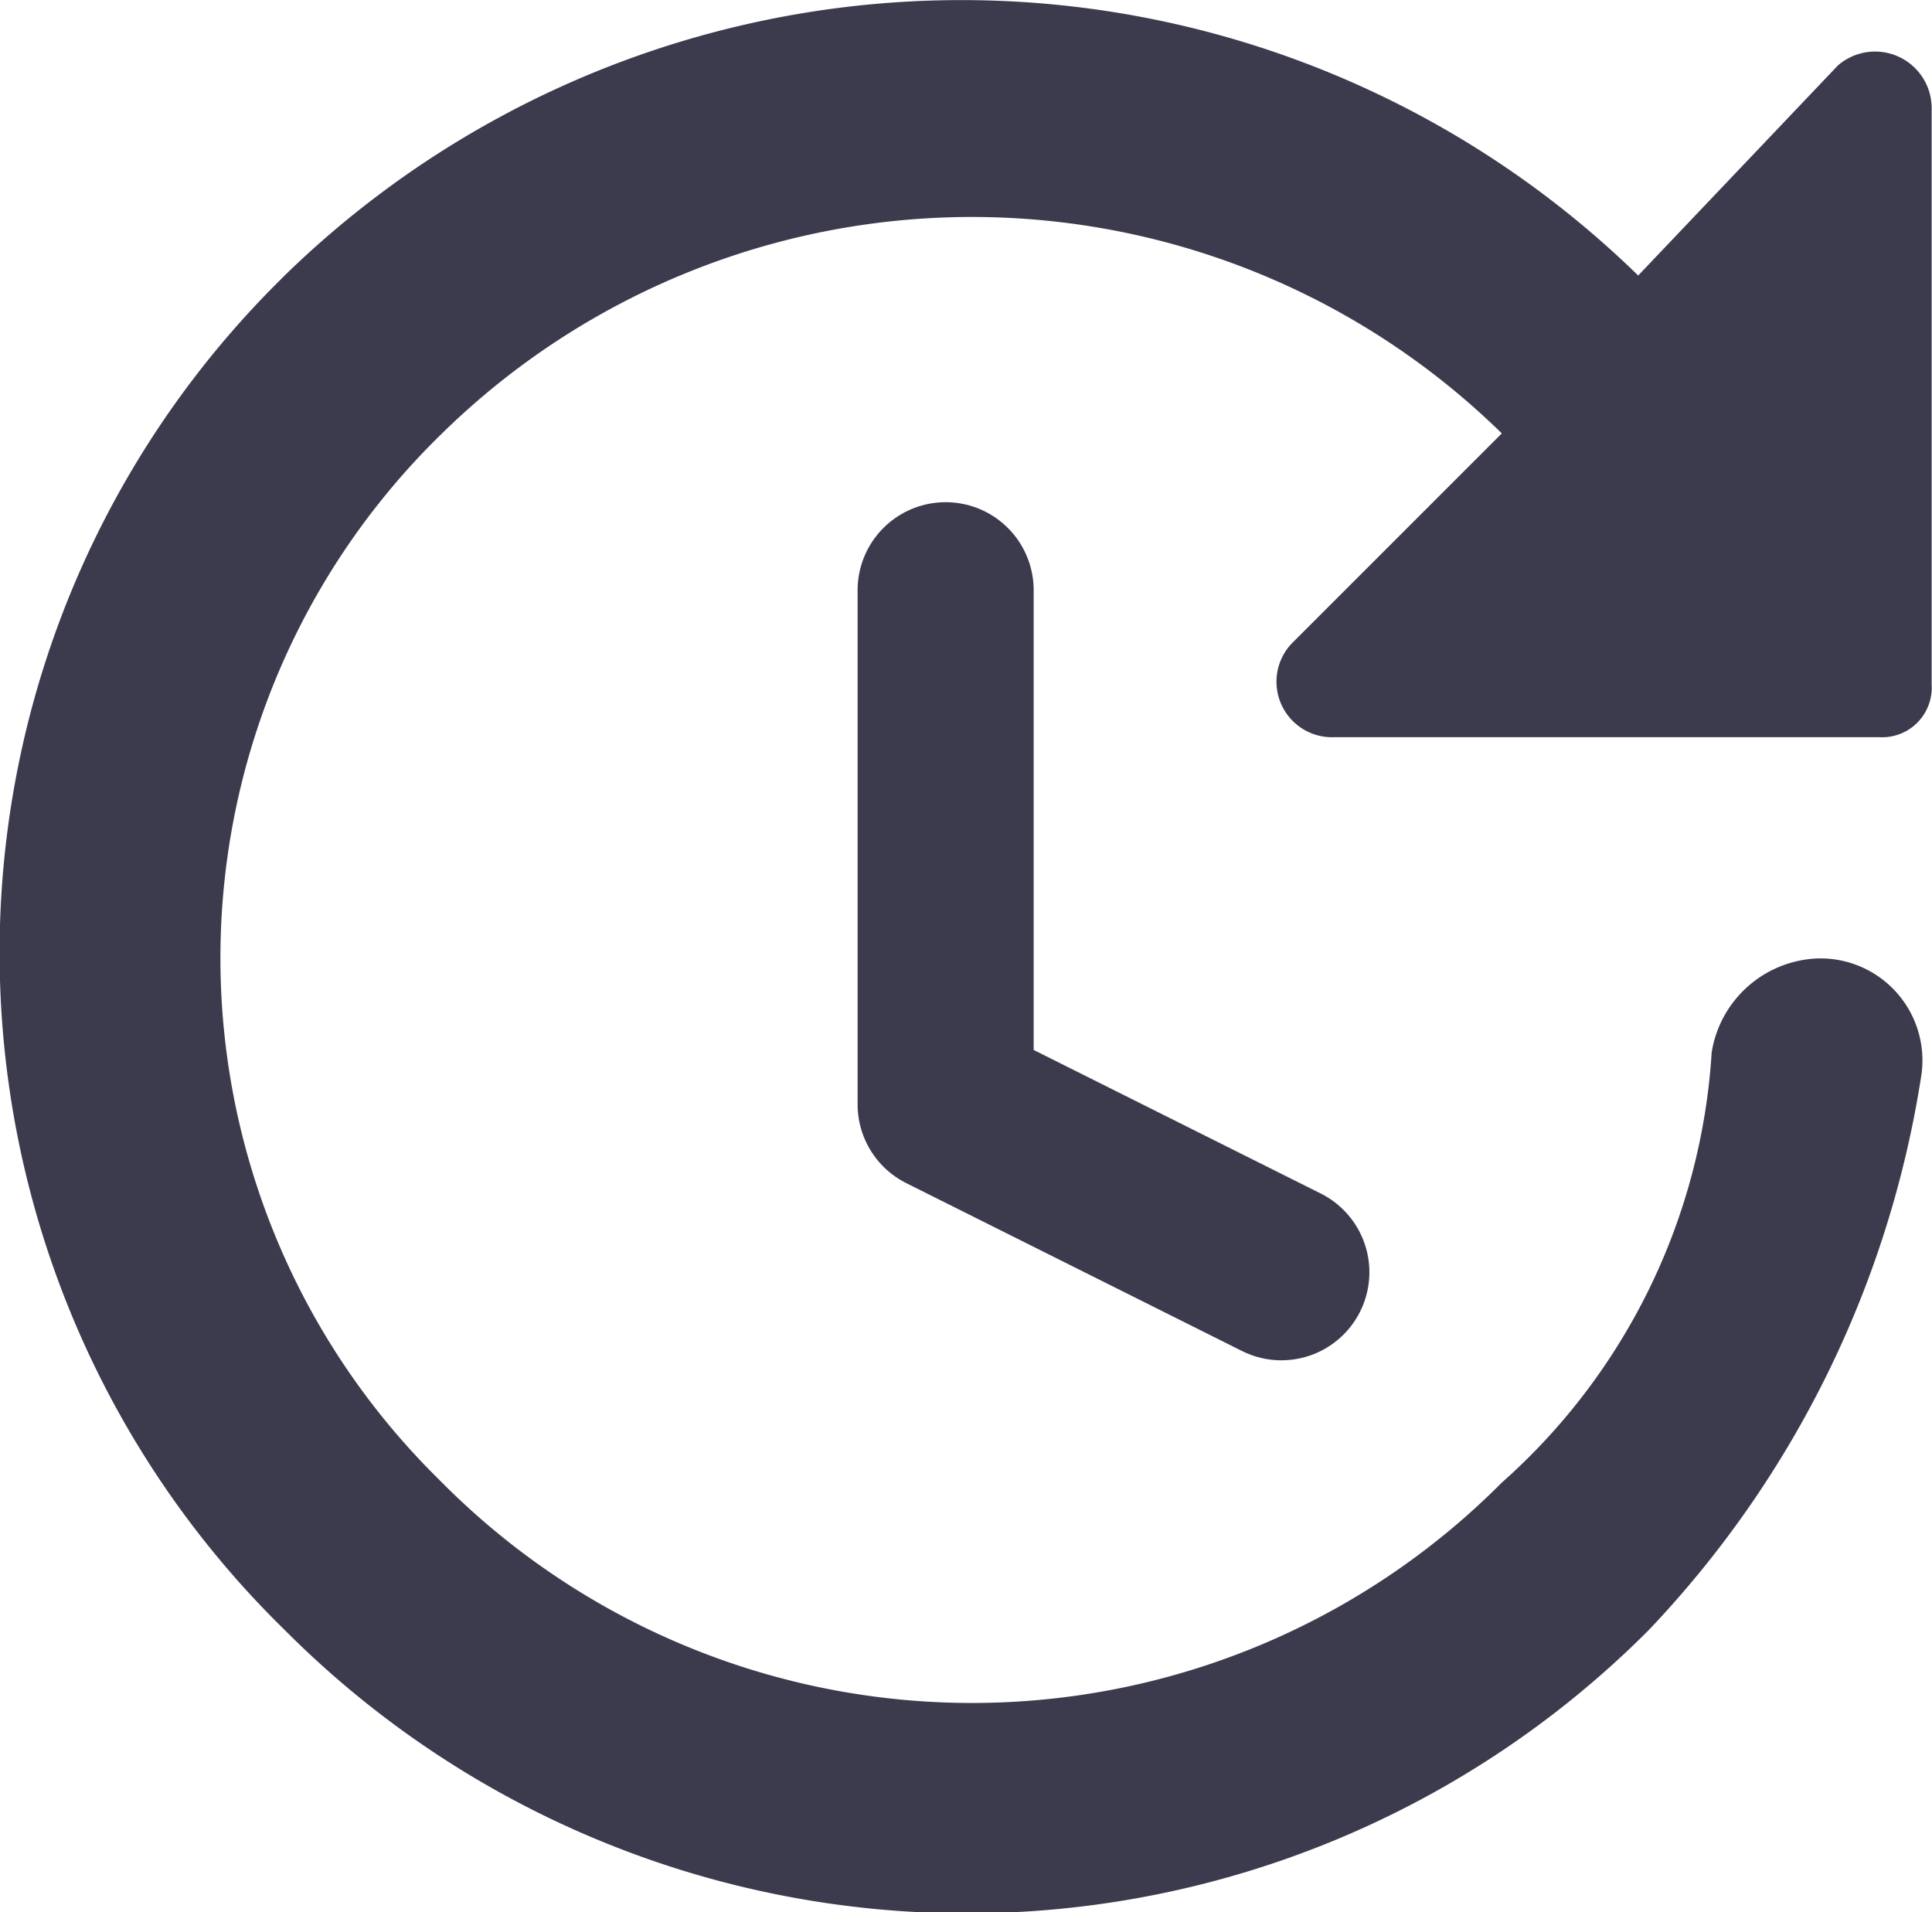
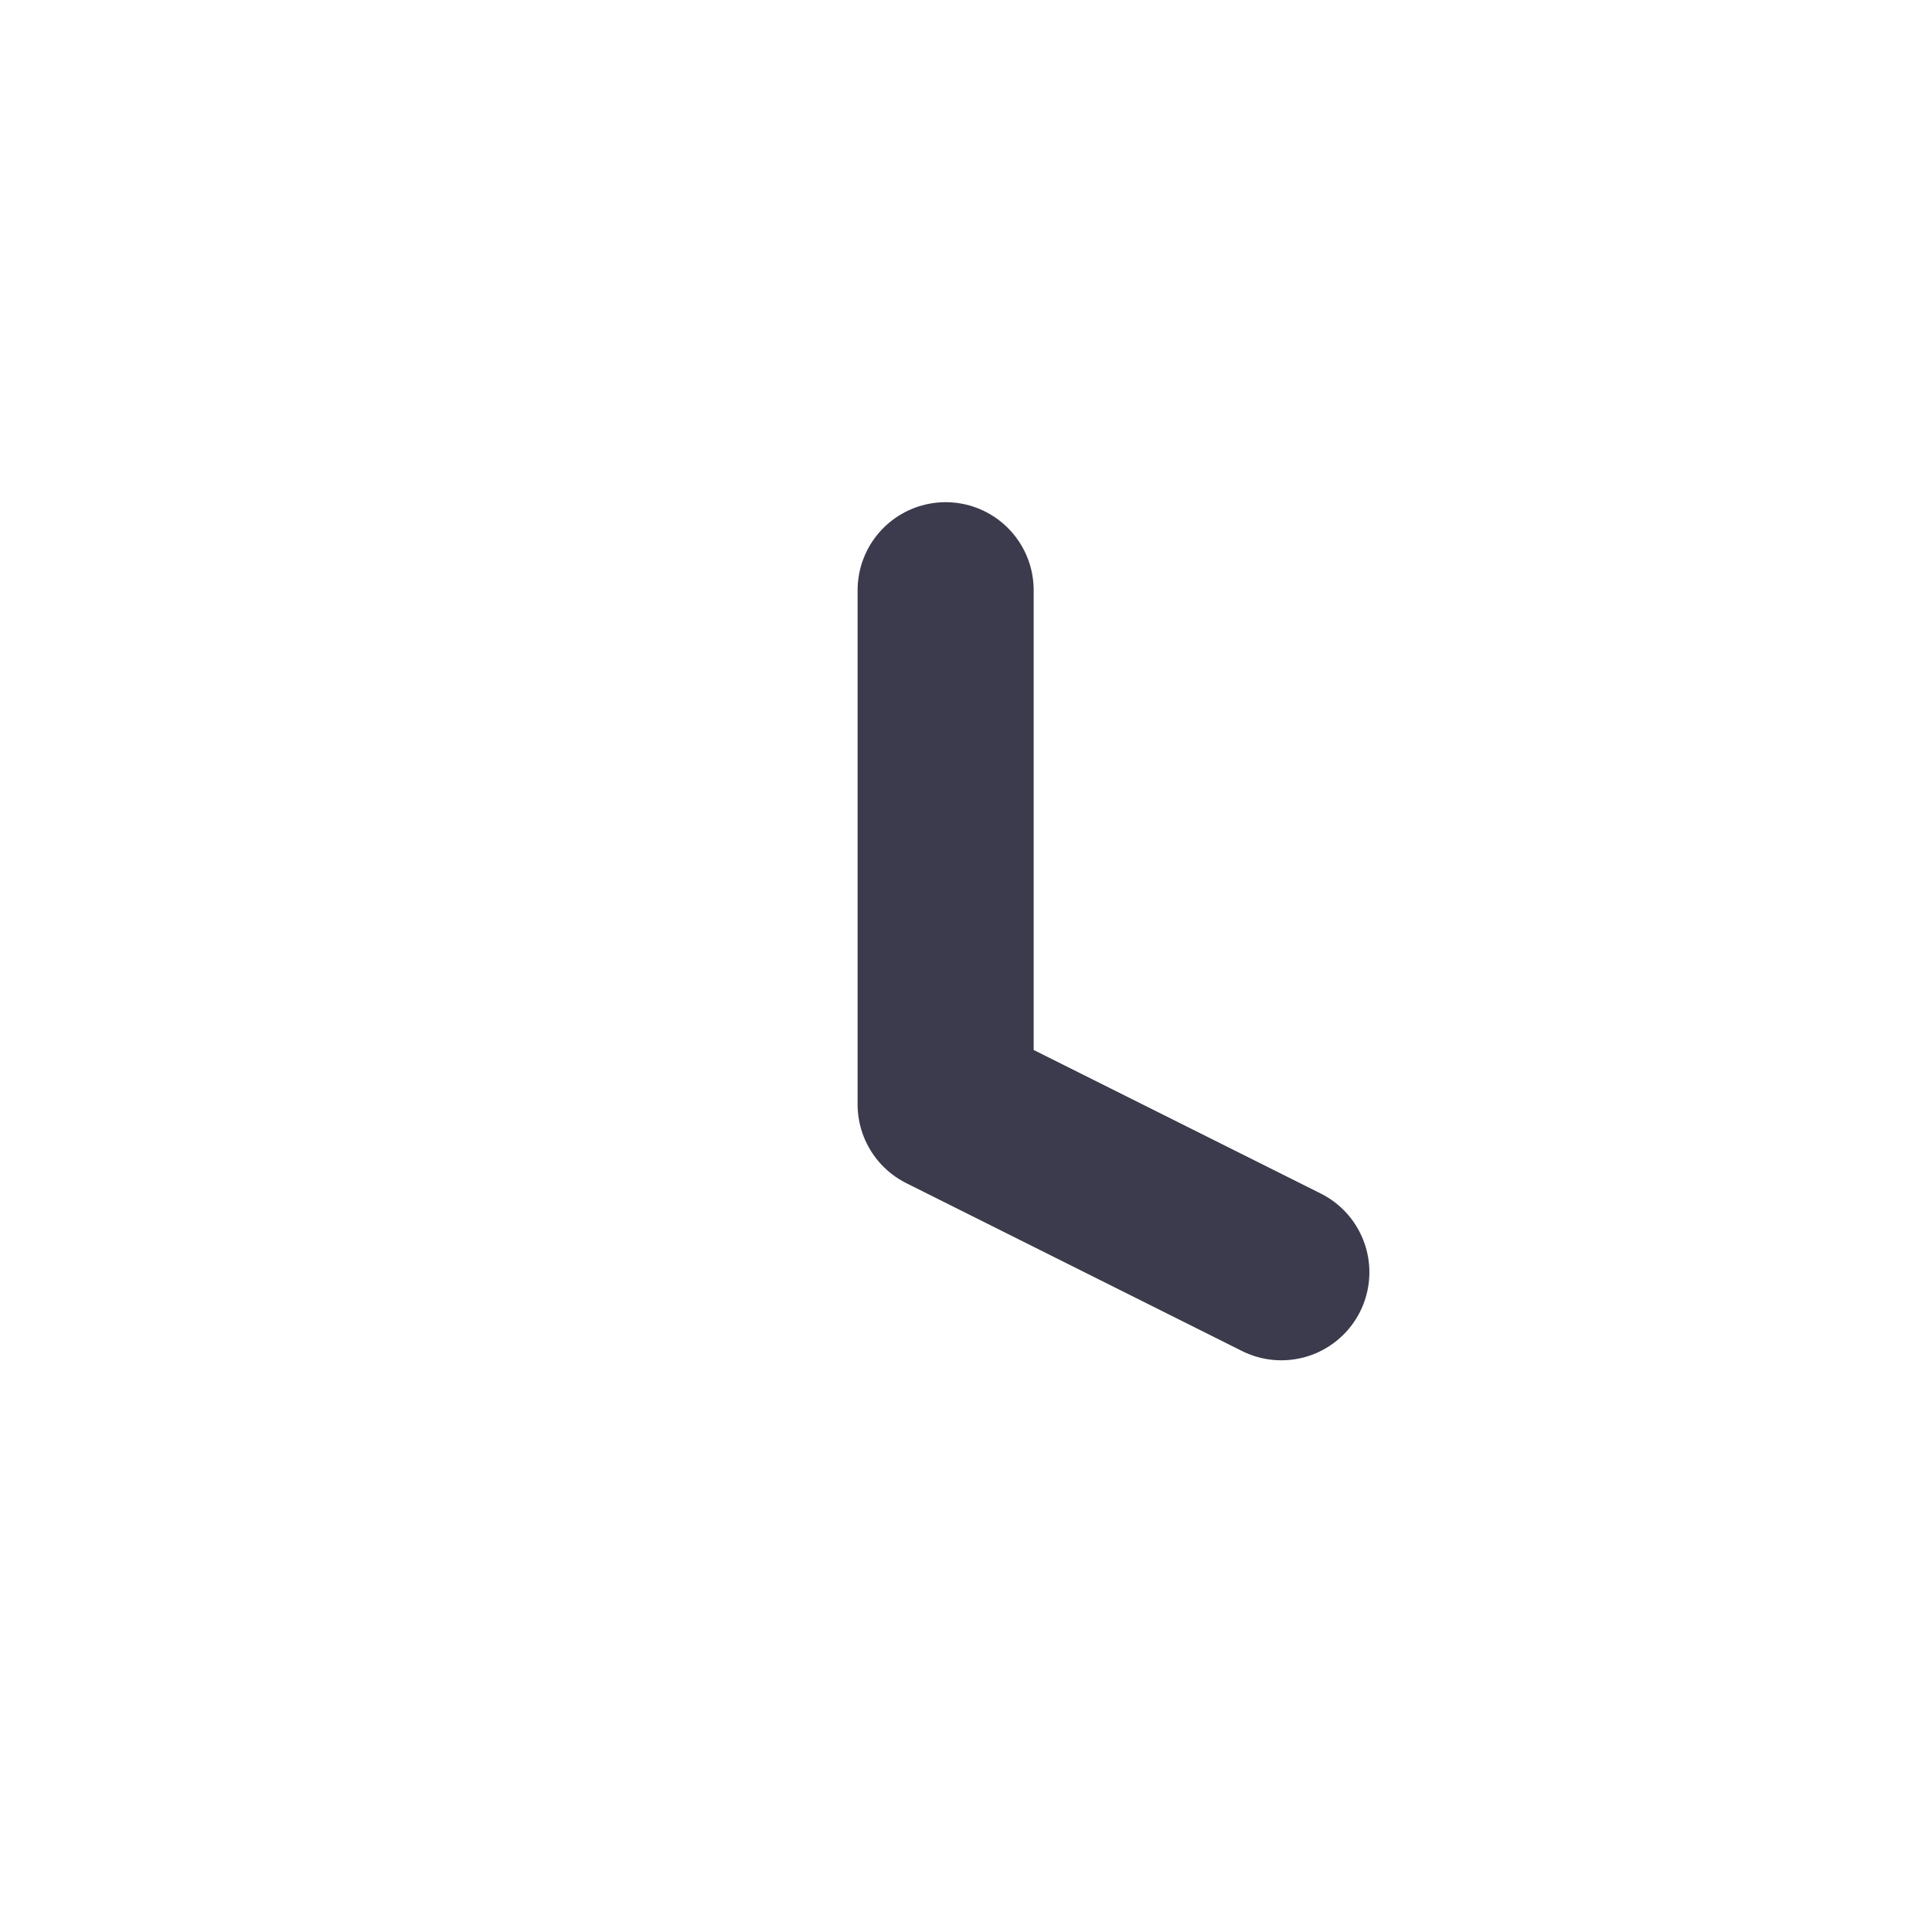
<svg xmlns="http://www.w3.org/2000/svg" width="16.459" height="16.291" viewBox="0 0 16.459 16.291">
  <g id="Icon_material-update" data-name="Icon material-update" transform="translate(0 0)">
-     <path id="Icon_material-update-2" data-name="Icon_material-update" d="M16.3,6.555H11.651a.473.473,0,0,1-.358-.8l1.788-1.788a6.448,6.448,0,0,0-9.028,0,6.232,6.232,0,0,0-.089,8.849l.089.089a6.366,6.366,0,0,0,9.028,0,5.336,5.336,0,0,0,1.788-3.665.951.951,0,0,1,.894-.8h0a.869.869,0,0,1,.894.983,8.8,8.8,0,0,1-2.324,4.738,8.2,8.2,0,0,1-11.62,0A8.066,8.066,0,0,1,2.623,2.711l.089-.089a8.257,8.257,0,0,1,11.531,0l1.7-1.788a.482.482,0,0,1,.8.358V6.108A.422.422,0,0,1,16.3,6.555Z" transform="translate(-0.287 -0.275)" fill="#3b3b4d" />
    <path id="Path_4759_00000002345969368454664950000007635072294209451171_" d="M9.3,5.9v4.38l2.86,1.43" transform="translate(-1.244 -0.872)" fill="none" stroke="#3b3b4d" stroke-linecap="round" stroke-linejoin="round" stroke-width="1.5" />
  </g>
</svg>